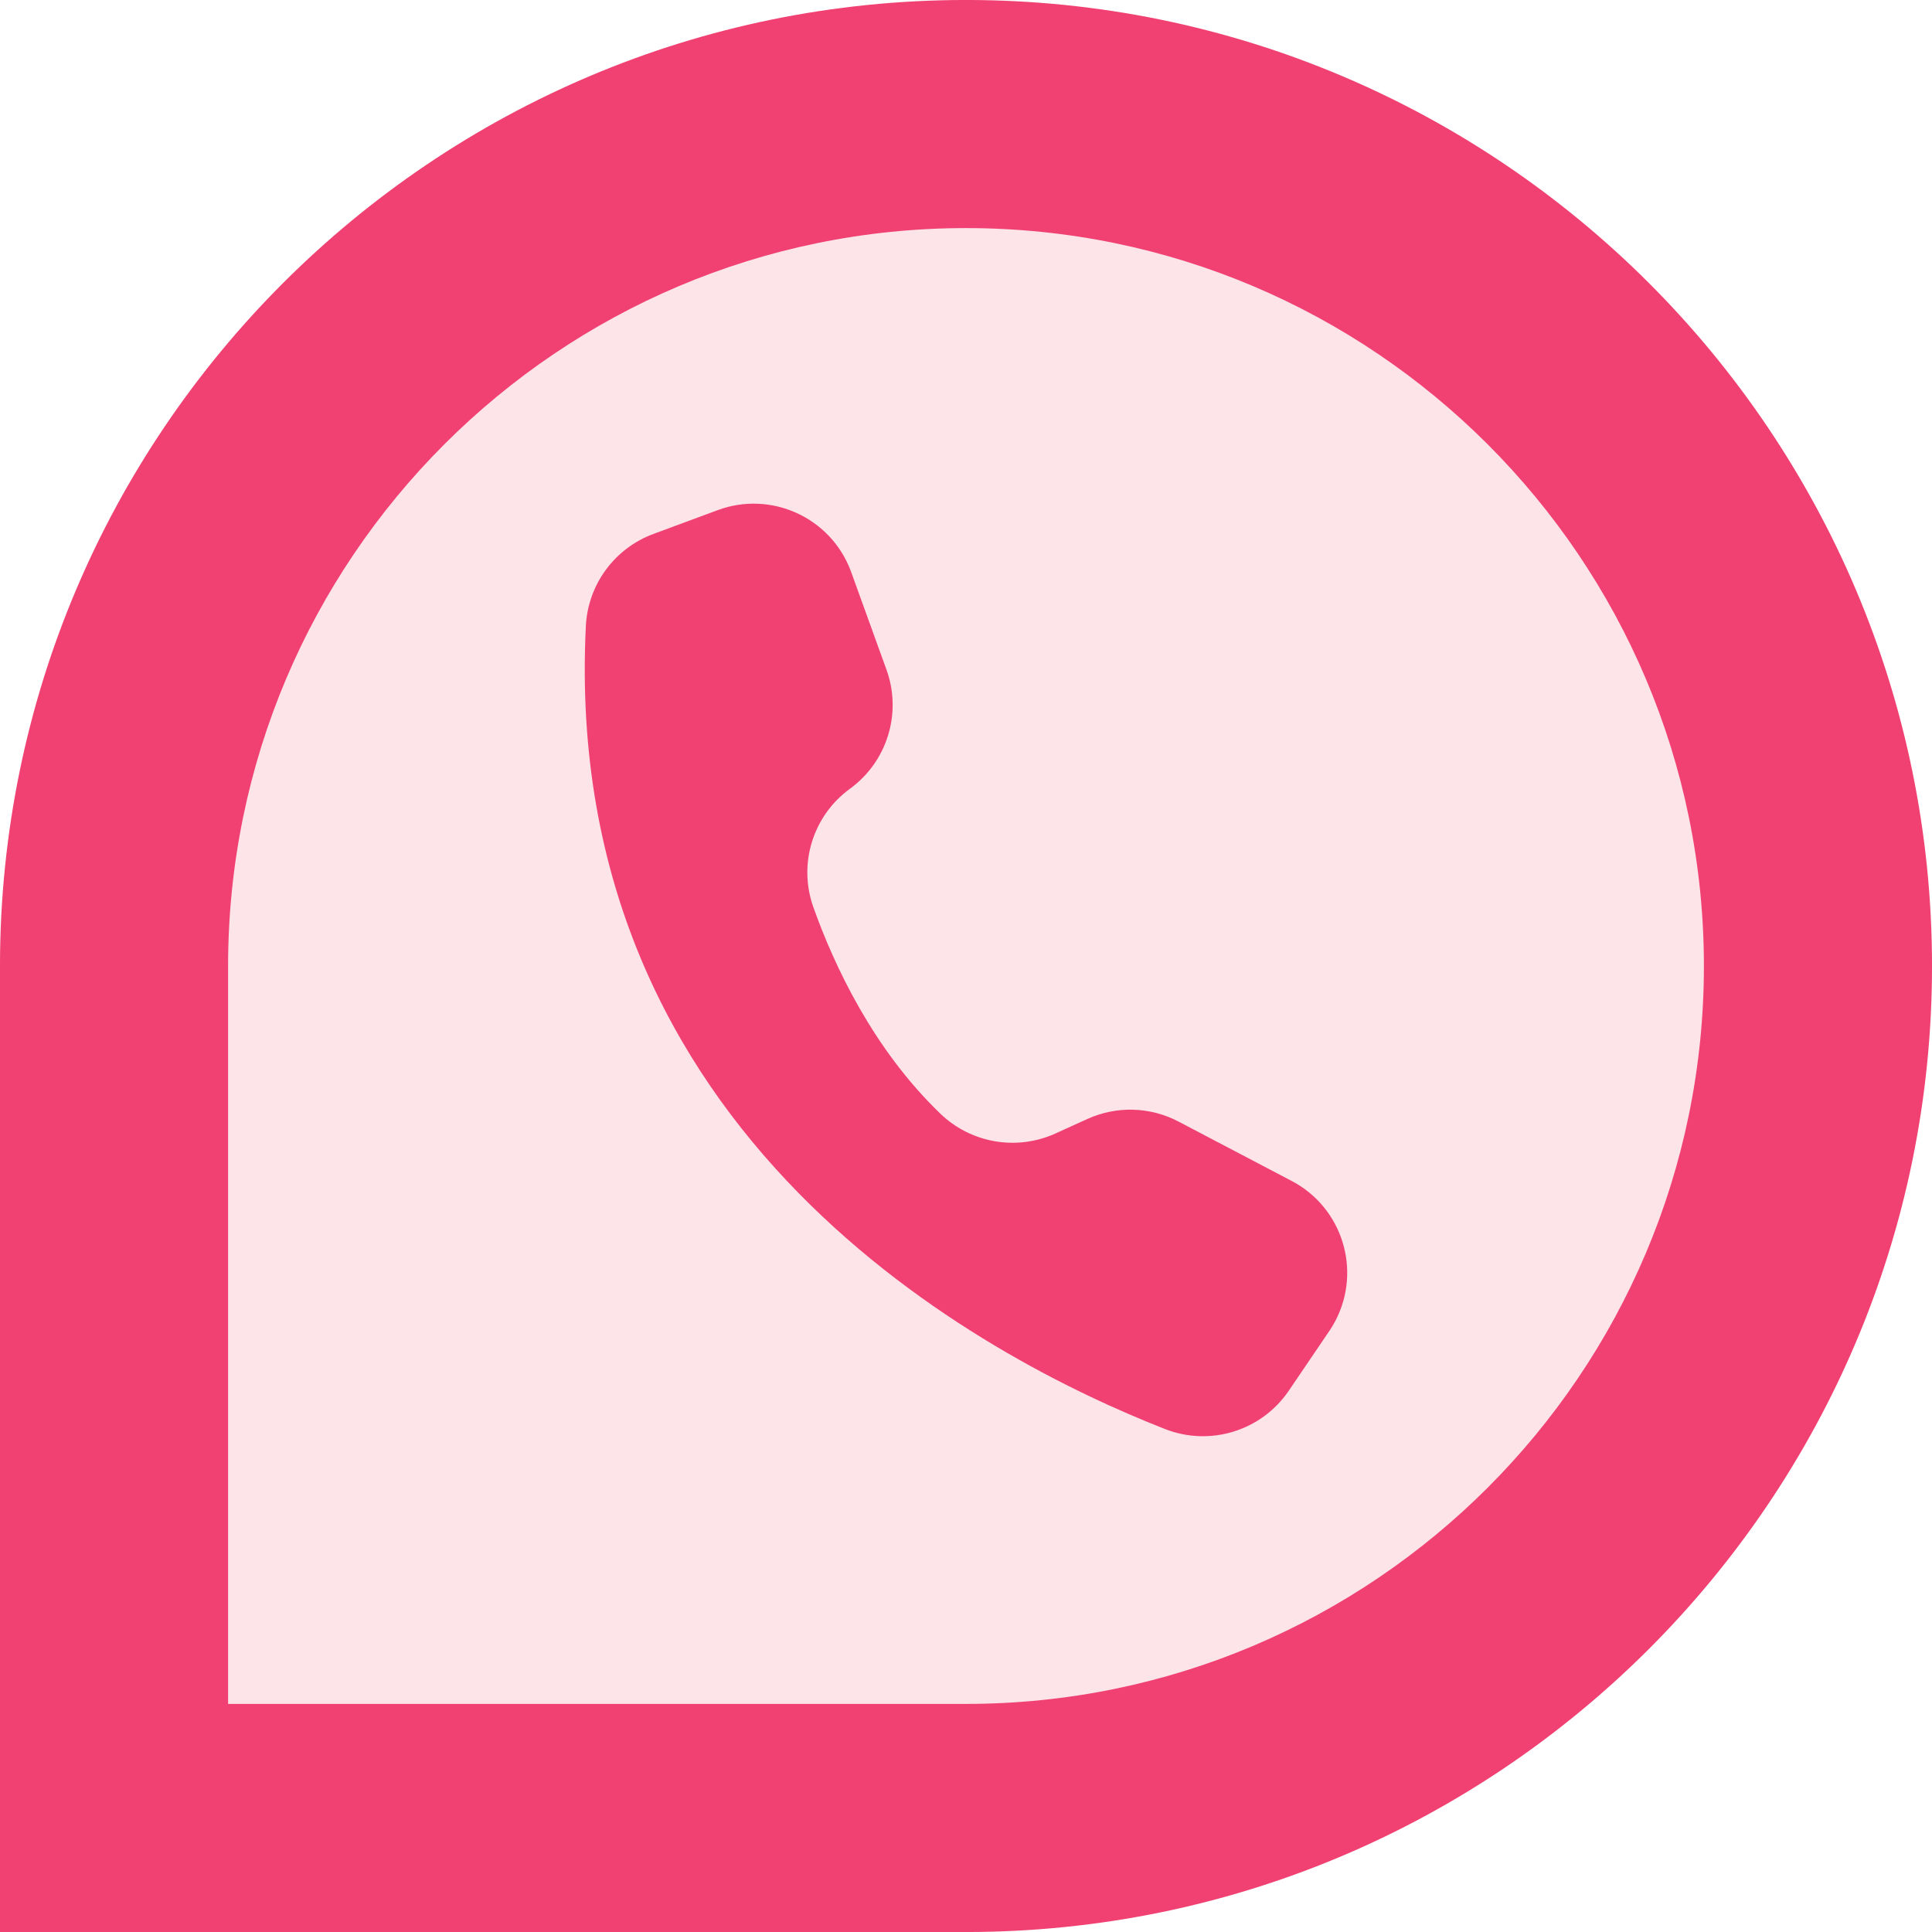
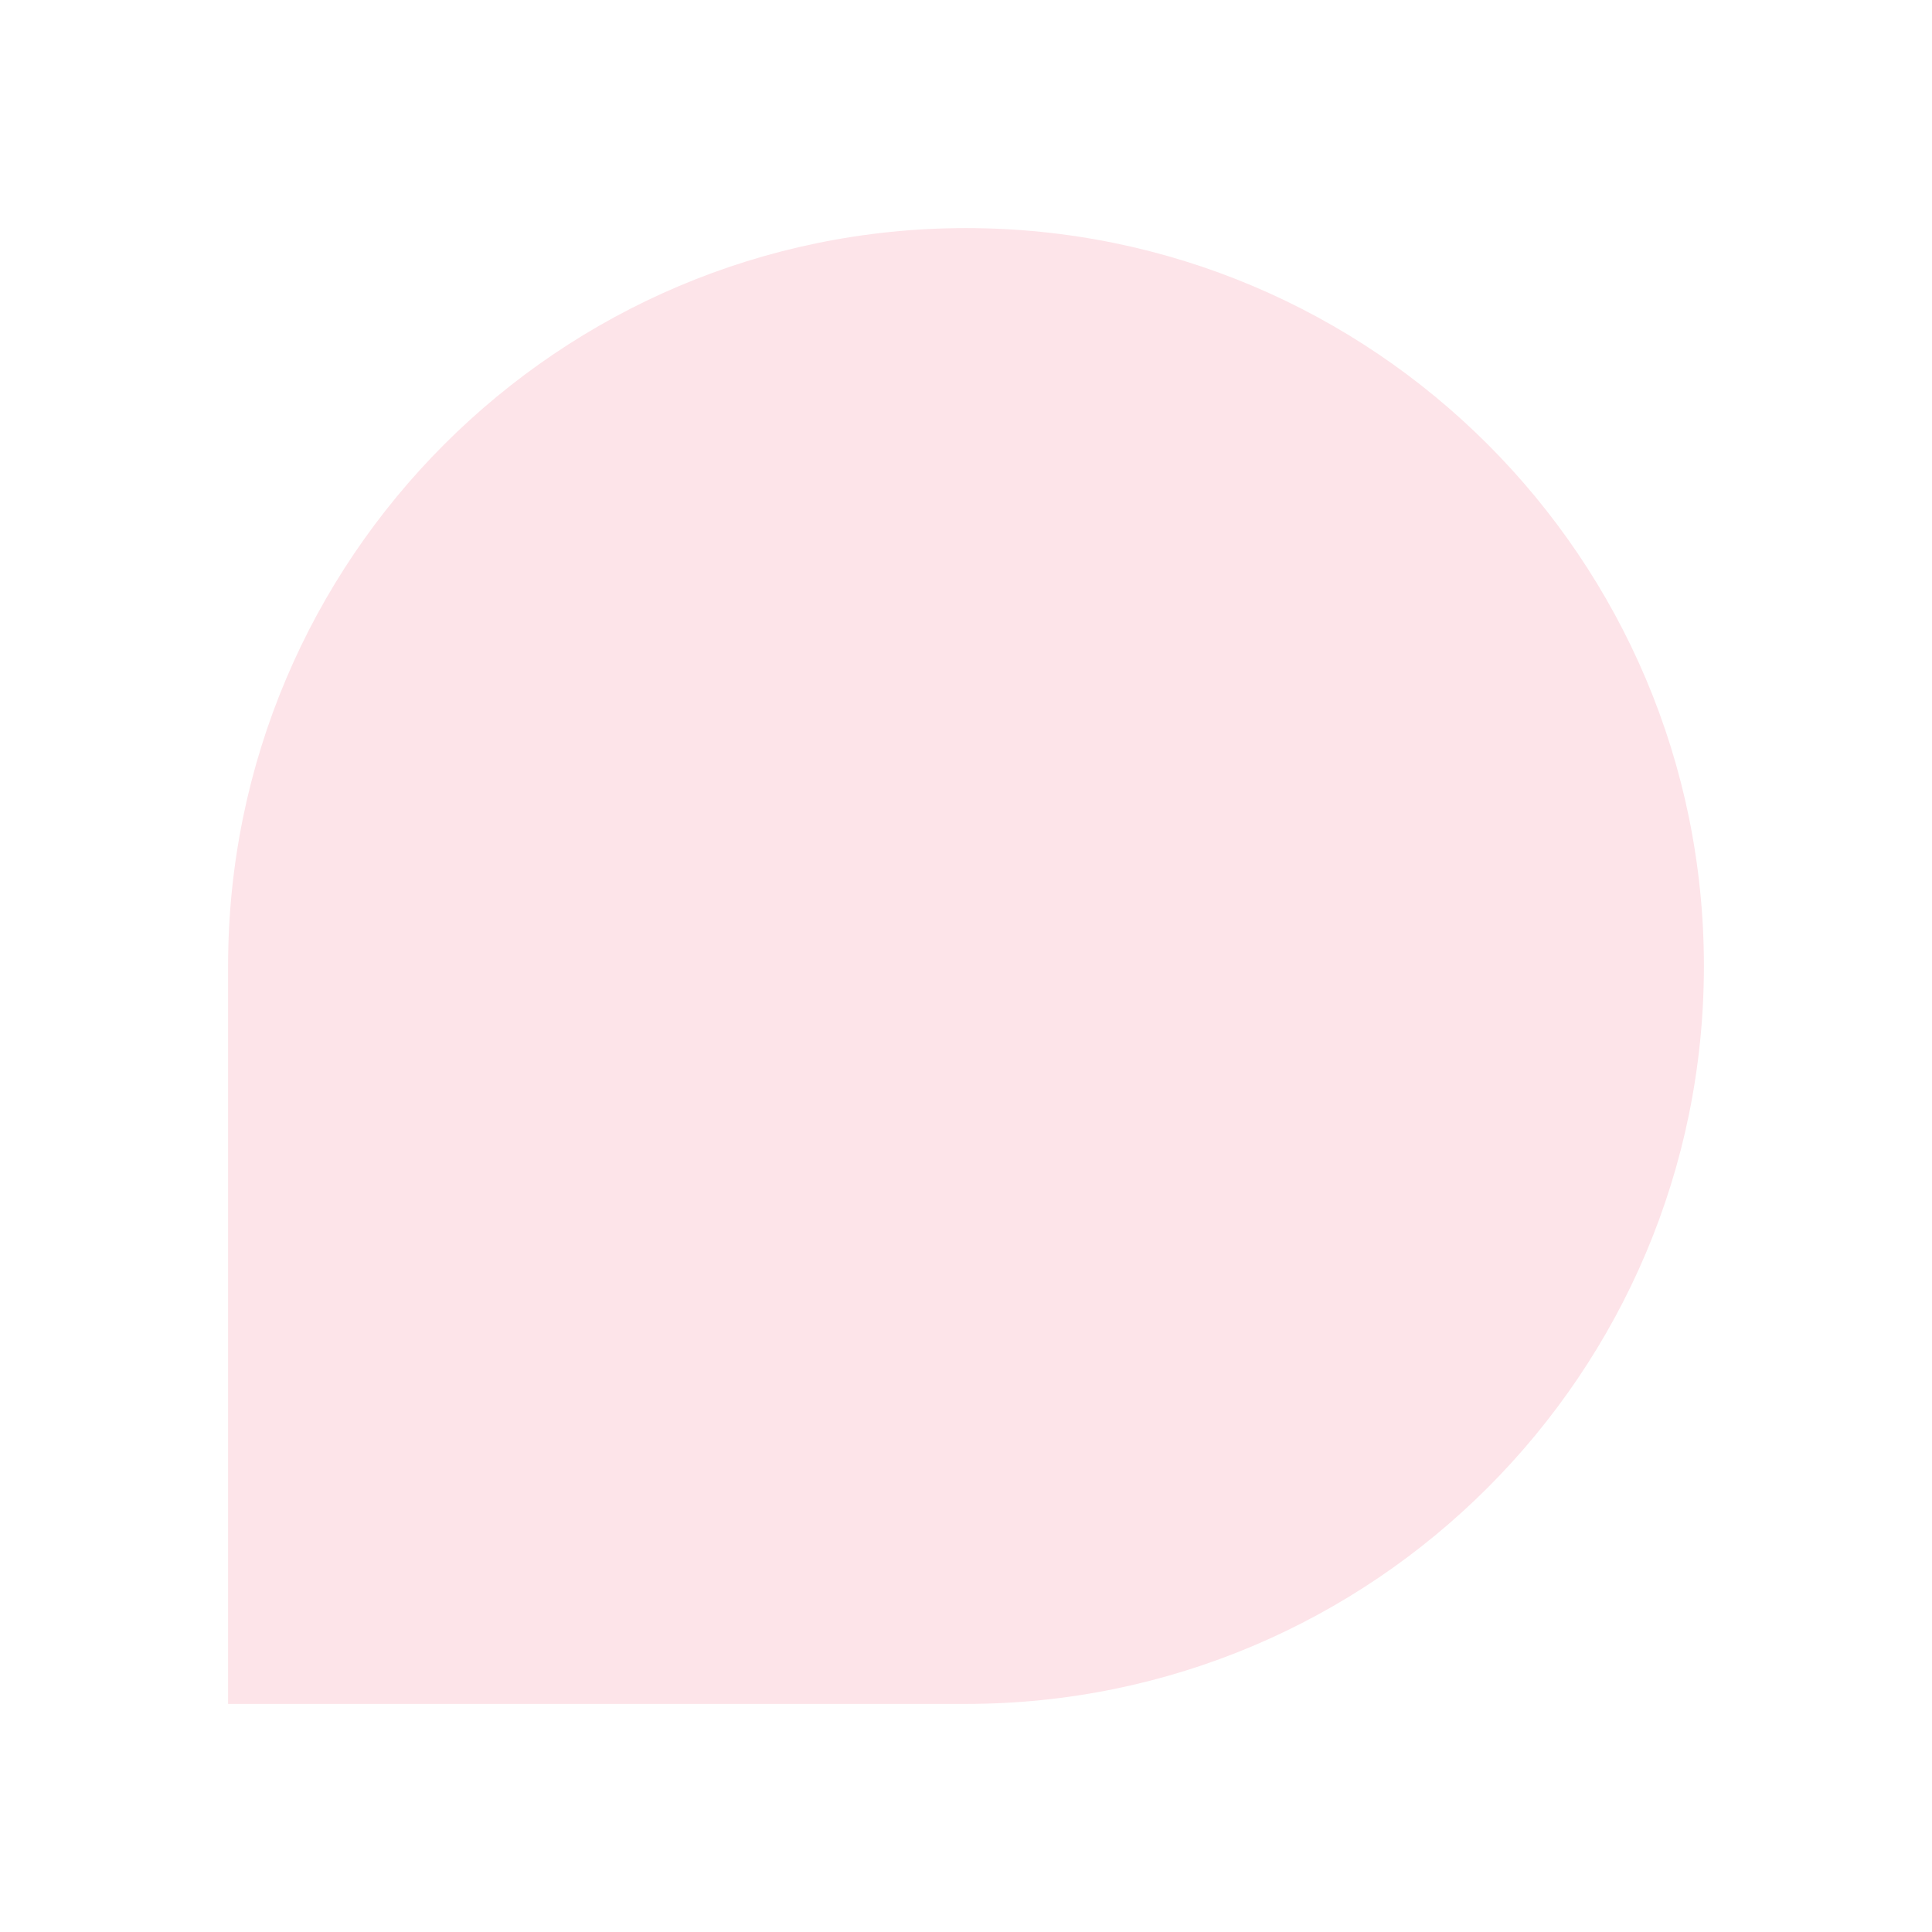
<svg xmlns="http://www.w3.org/2000/svg" data-name="Layer 1" fill="#000000" height="1444.8" preserveAspectRatio="xMidYMid meet" version="1" viewBox="277.6 277.6 1444.8 1444.8" width="1444.8" zoomAndPan="magnify">
  <g id="change1_1">
-     <path d="M999.999,277.586h.001c398.711,0,722.413,323.702,722.413,722.413h0c0,398.712-323.702,722.415-722.413,722.415H277.586V999.999c0-398.711,323.702-722.413,722.413-722.413Z" fill="#f04172" />
-   </g>
+     </g>
  <g id="change2_1">
-     <path d="M999.999,448.172h.001c304.562,0,551.827,247.265,551.827,551.827h0c0,304.563-247.265,551.828-551.827,551.828H448.172V999.999c0-304.562,247.265-551.827,551.827-551.827Z" fill="#fde4e9" />
+     <path d="M999.999,448.172h.001c304.562,0,551.827,247.265,551.827,551.827c0,304.563-247.265,551.828-551.827,551.828H448.172V999.999c0-304.562,247.265-551.827,551.827-551.827Z" fill="#fde4e9" />
  </g>
  <g id="change1_2">
-     <path d="M1158.909,1116.325c-21.19-11.122-46.33-11.837-68.117-1.936l-23.956,10.889c-29.072,13.156-63.232,7.216-86.156-14.981-50.004-48.198-79.112-110.139-94.887-154.437-11.439-32.314-.261-68.303,27.472-88.449h0c27.882-20.312,38.991-56.6,27.26-89.039l-26.374-72.931-.207-.566c-14.876-40.155-59.487-60.647-99.642-45.772l-48.064,17.8c-29.114,10.793-48.989,37.905-50.52,68.917-18.94,382.209,298.079,547.573,433.094,600.444,33.744,13.256,72.17,1.377,92.546-28.608l30.336-44.694c1.641-2.418,3.143-4.926,4.501-7.513,19.9-37.916,5.294-84.786-32.623-104.685l-84.667-44.437h.001Z" fill="#f04172" />
-   </g>
+     </g>
</svg>